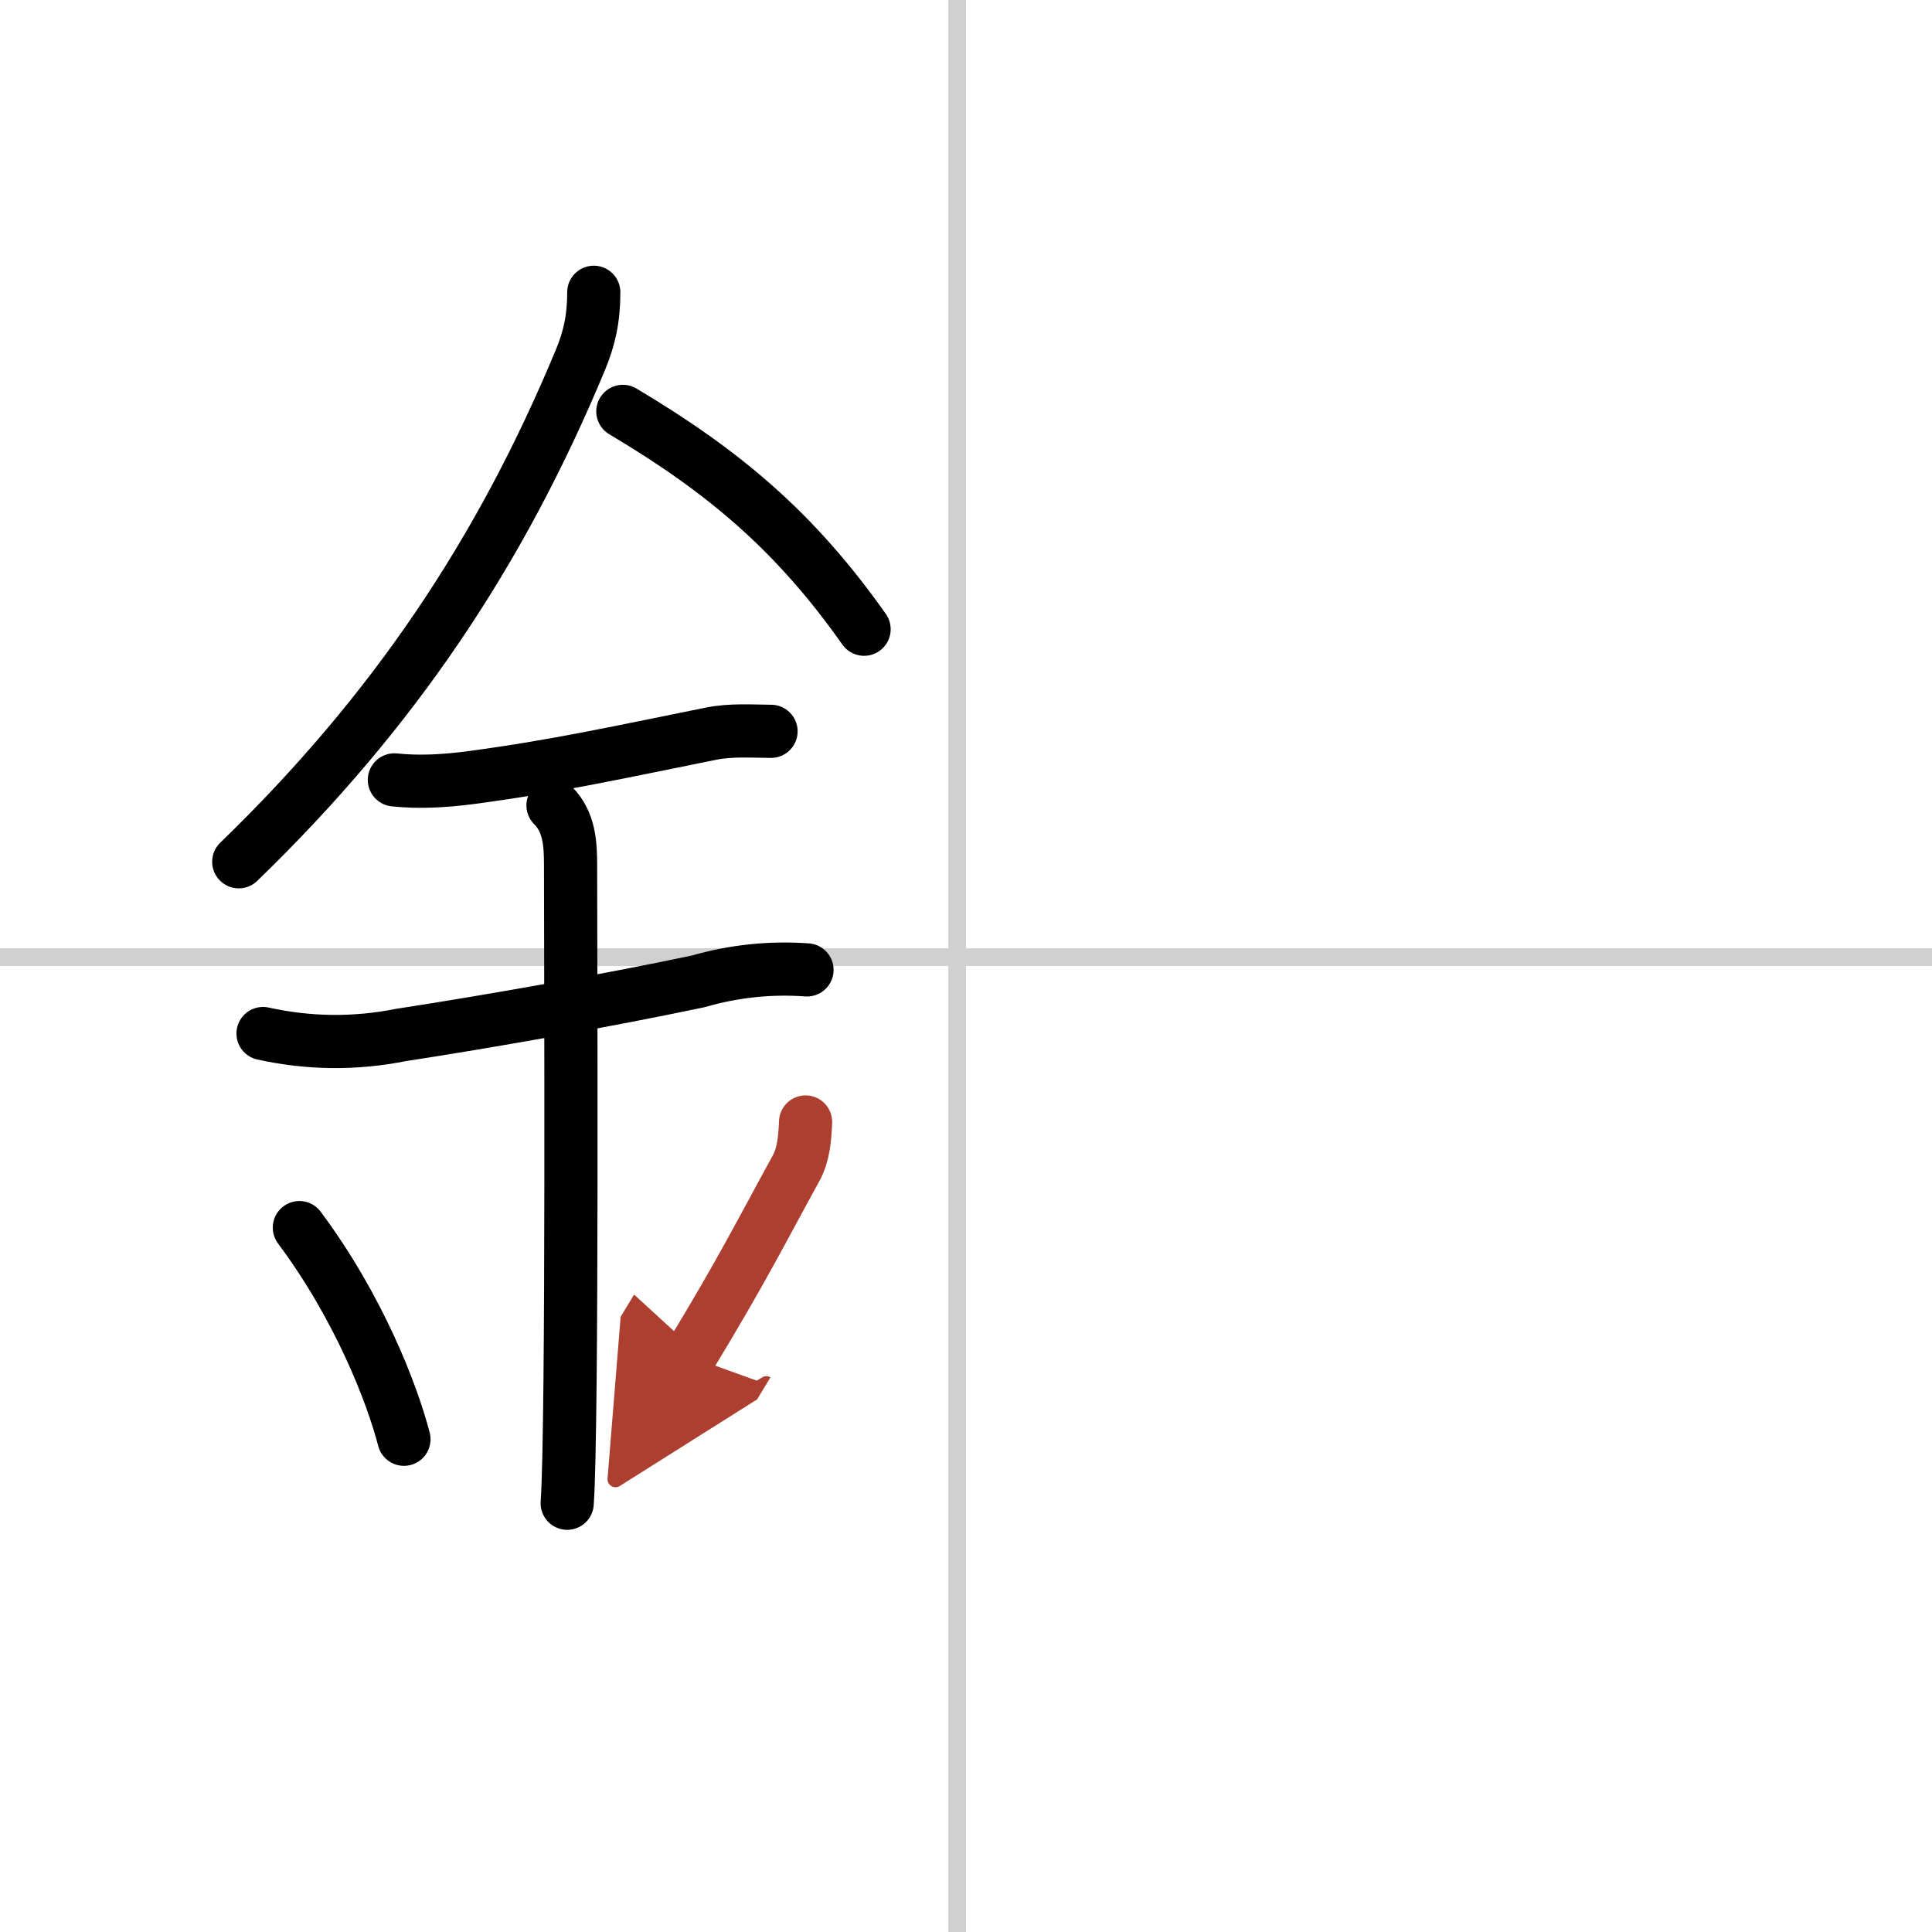
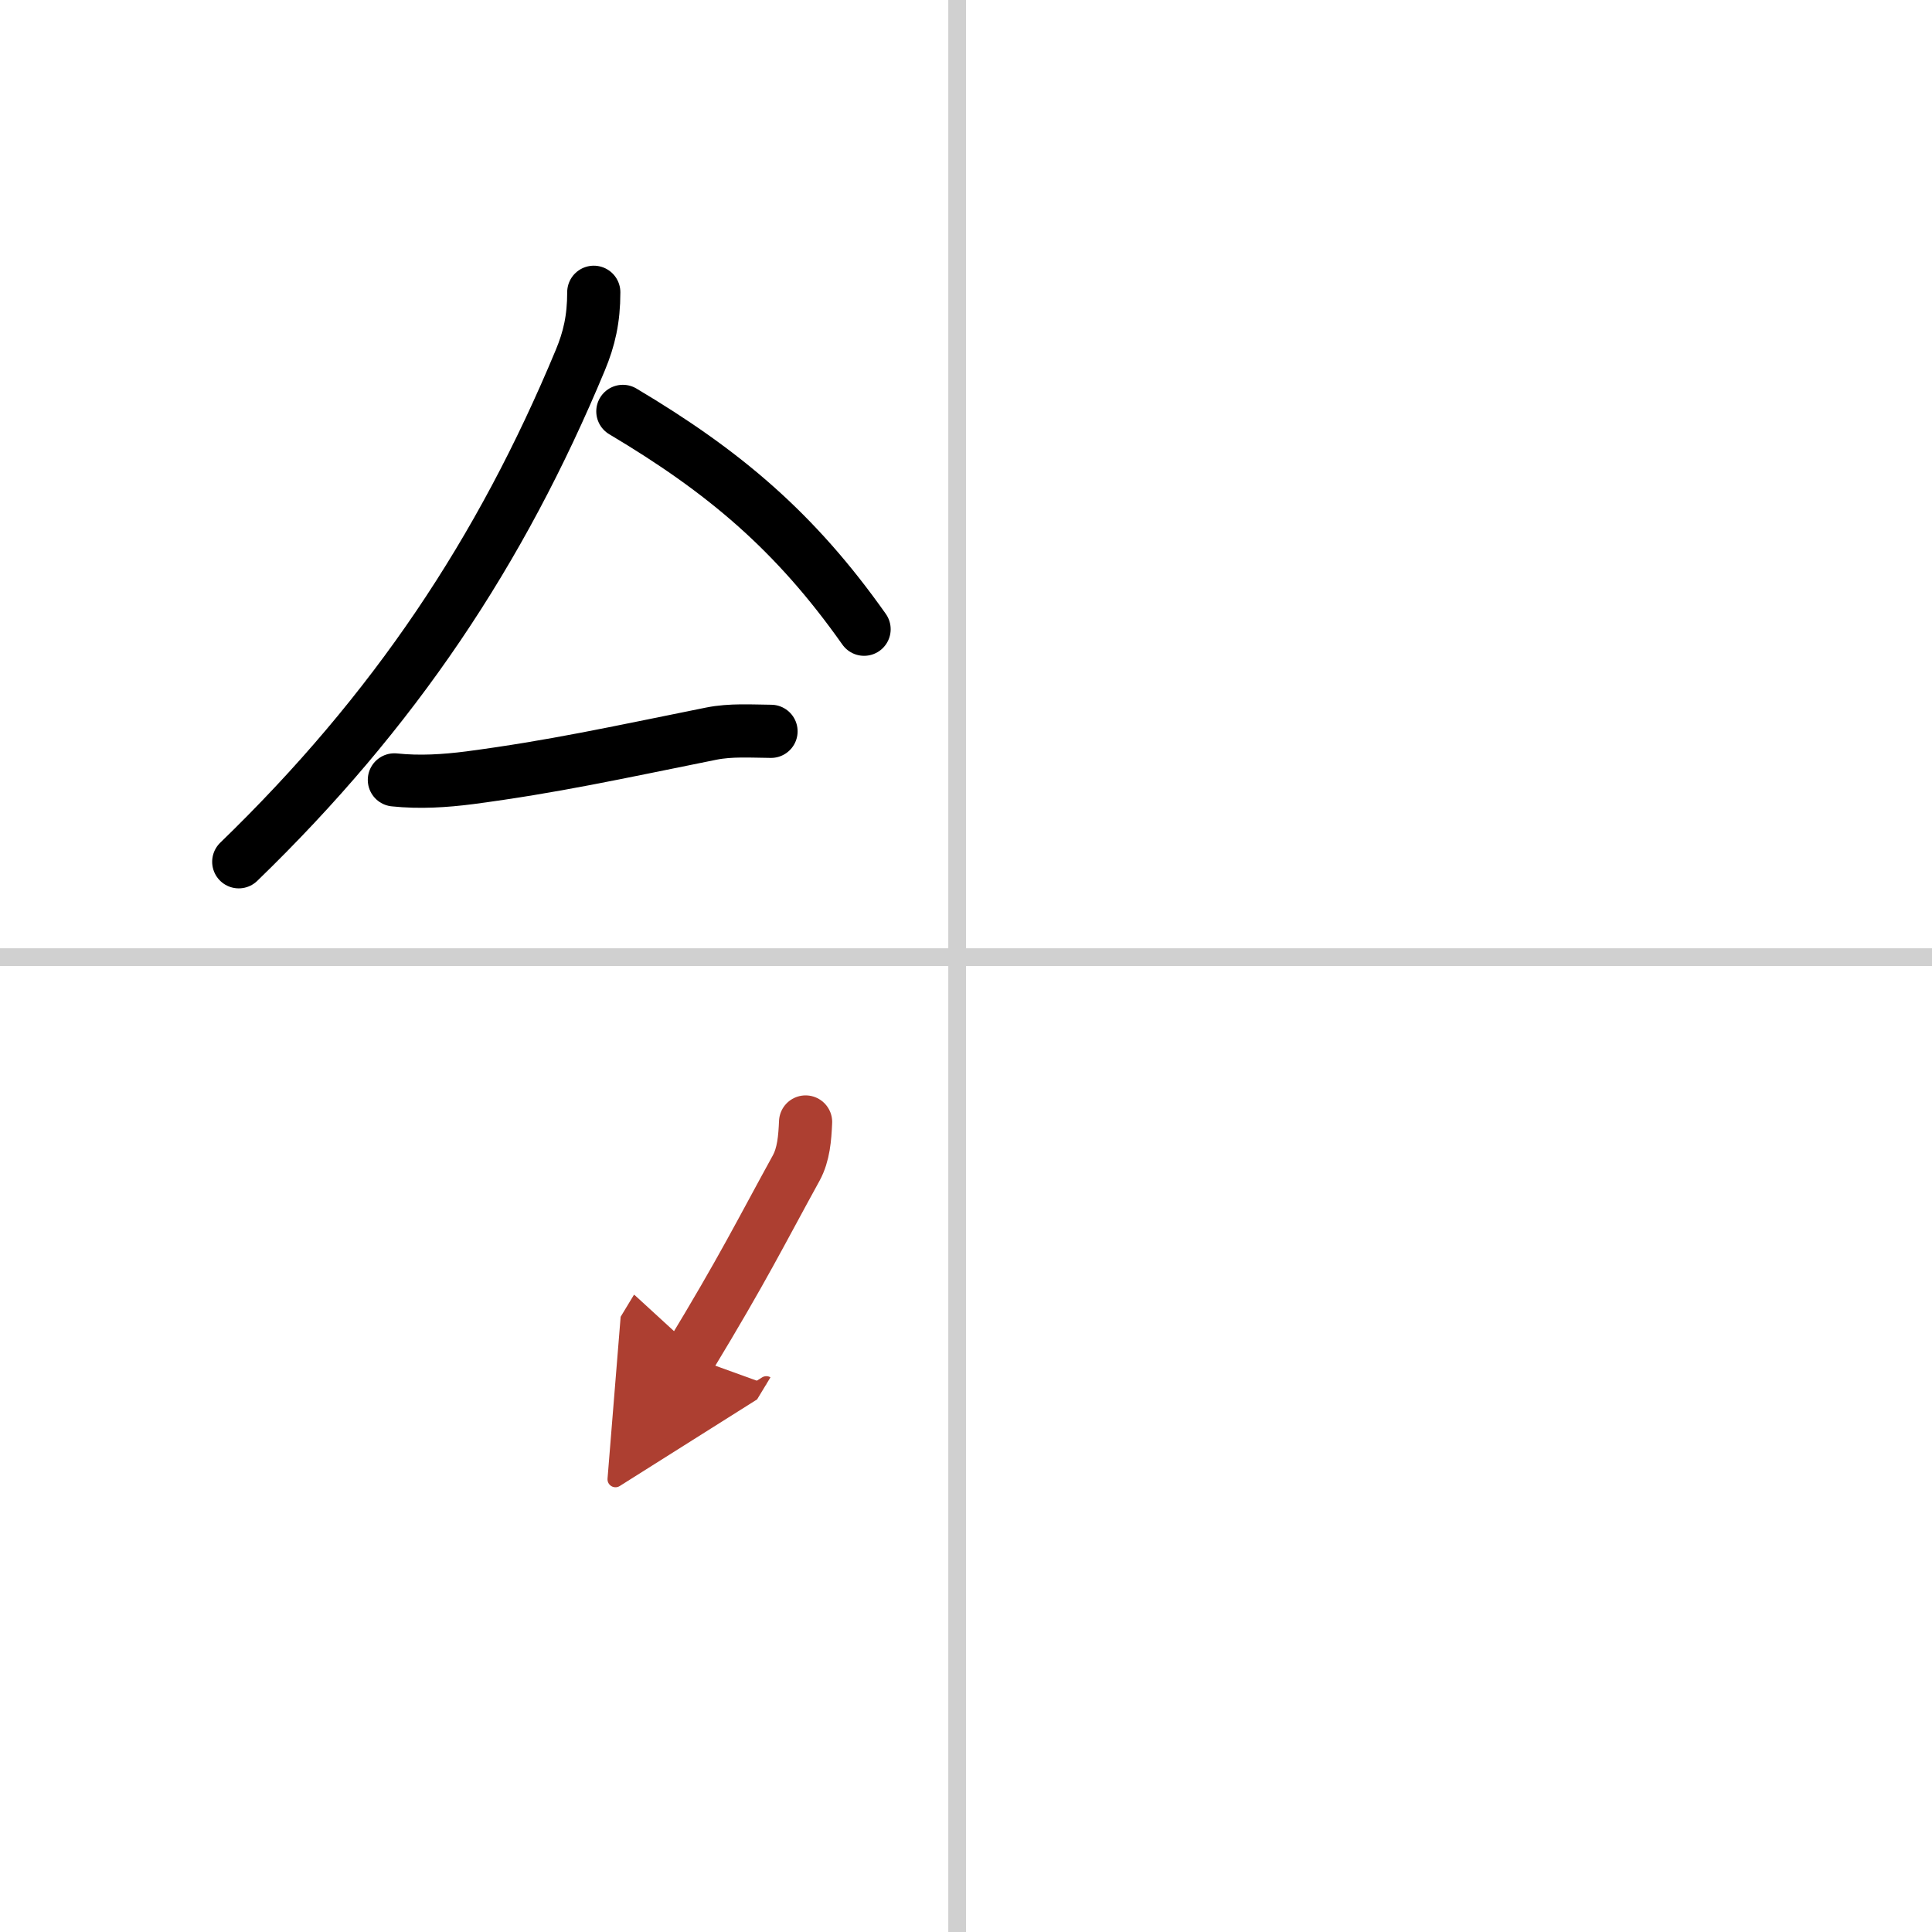
<svg xmlns="http://www.w3.org/2000/svg" width="400" height="400" viewBox="0 0 109 109">
  <defs>
    <marker id="a" markerWidth="4" orient="auto" refX="1" refY="5" viewBox="0 0 10 10">
      <polyline points="0 0 10 5 0 10 1 5" fill="#ad3f31" stroke="#ad3f31" />
    </marker>
  </defs>
  <g fill="none" stroke="#000" stroke-linecap="round" stroke-linejoin="round" stroke-width="3">
    <rect width="100%" height="100%" fill="#fff" stroke="#fff" />
    <line x1="54" x2="54" y2="109" stroke="#d0d0d0" stroke-width="1" />
    <line x2="109" y1="54" y2="54" stroke="#d0d0d0" stroke-width="1" />
    <path d="m33.5 16.49c0 1.51-0.26 2.63-0.76 3.83-4.49 10.8-10.49 19.8-19.27 28.3" />
    <path d="m35.14 23.21c5.73 3.41 9.73 6.79 13.61 12.29" />
    <path d="m22.25 44c1.43 0.15 2.84 0.06 4.25-0.12 4.75-0.63 8.12-1.38 13.63-2.49 1.1-0.22 2.24-0.14 3.37-0.13" />
-     <path d="m14.84 58.31c2.58 0.57 5.18 0.6 7.79 0.08 4.96-0.76 11.62-1.94 16.75-3.02 2.01-0.58 4.06-0.8 6.15-0.65" />
-     <path d="m31.2 45.44c0.93 0.93 0.99 2.18 0.99 3.39 0 4.35 0.12 31.63-0.19 35.98" />
-     <path d="m16.89 69.26c3.34 4.48 5.22 9.32 5.9 11.94" />
    <path d="m45.45 63.3c-0.04 0.91-0.11 1.83-0.53 2.6-2.05 3.73-2.96 5.61-6 10.63" marker-end="url(#a)" stroke="#ad3f31" />
  </g>
</svg>